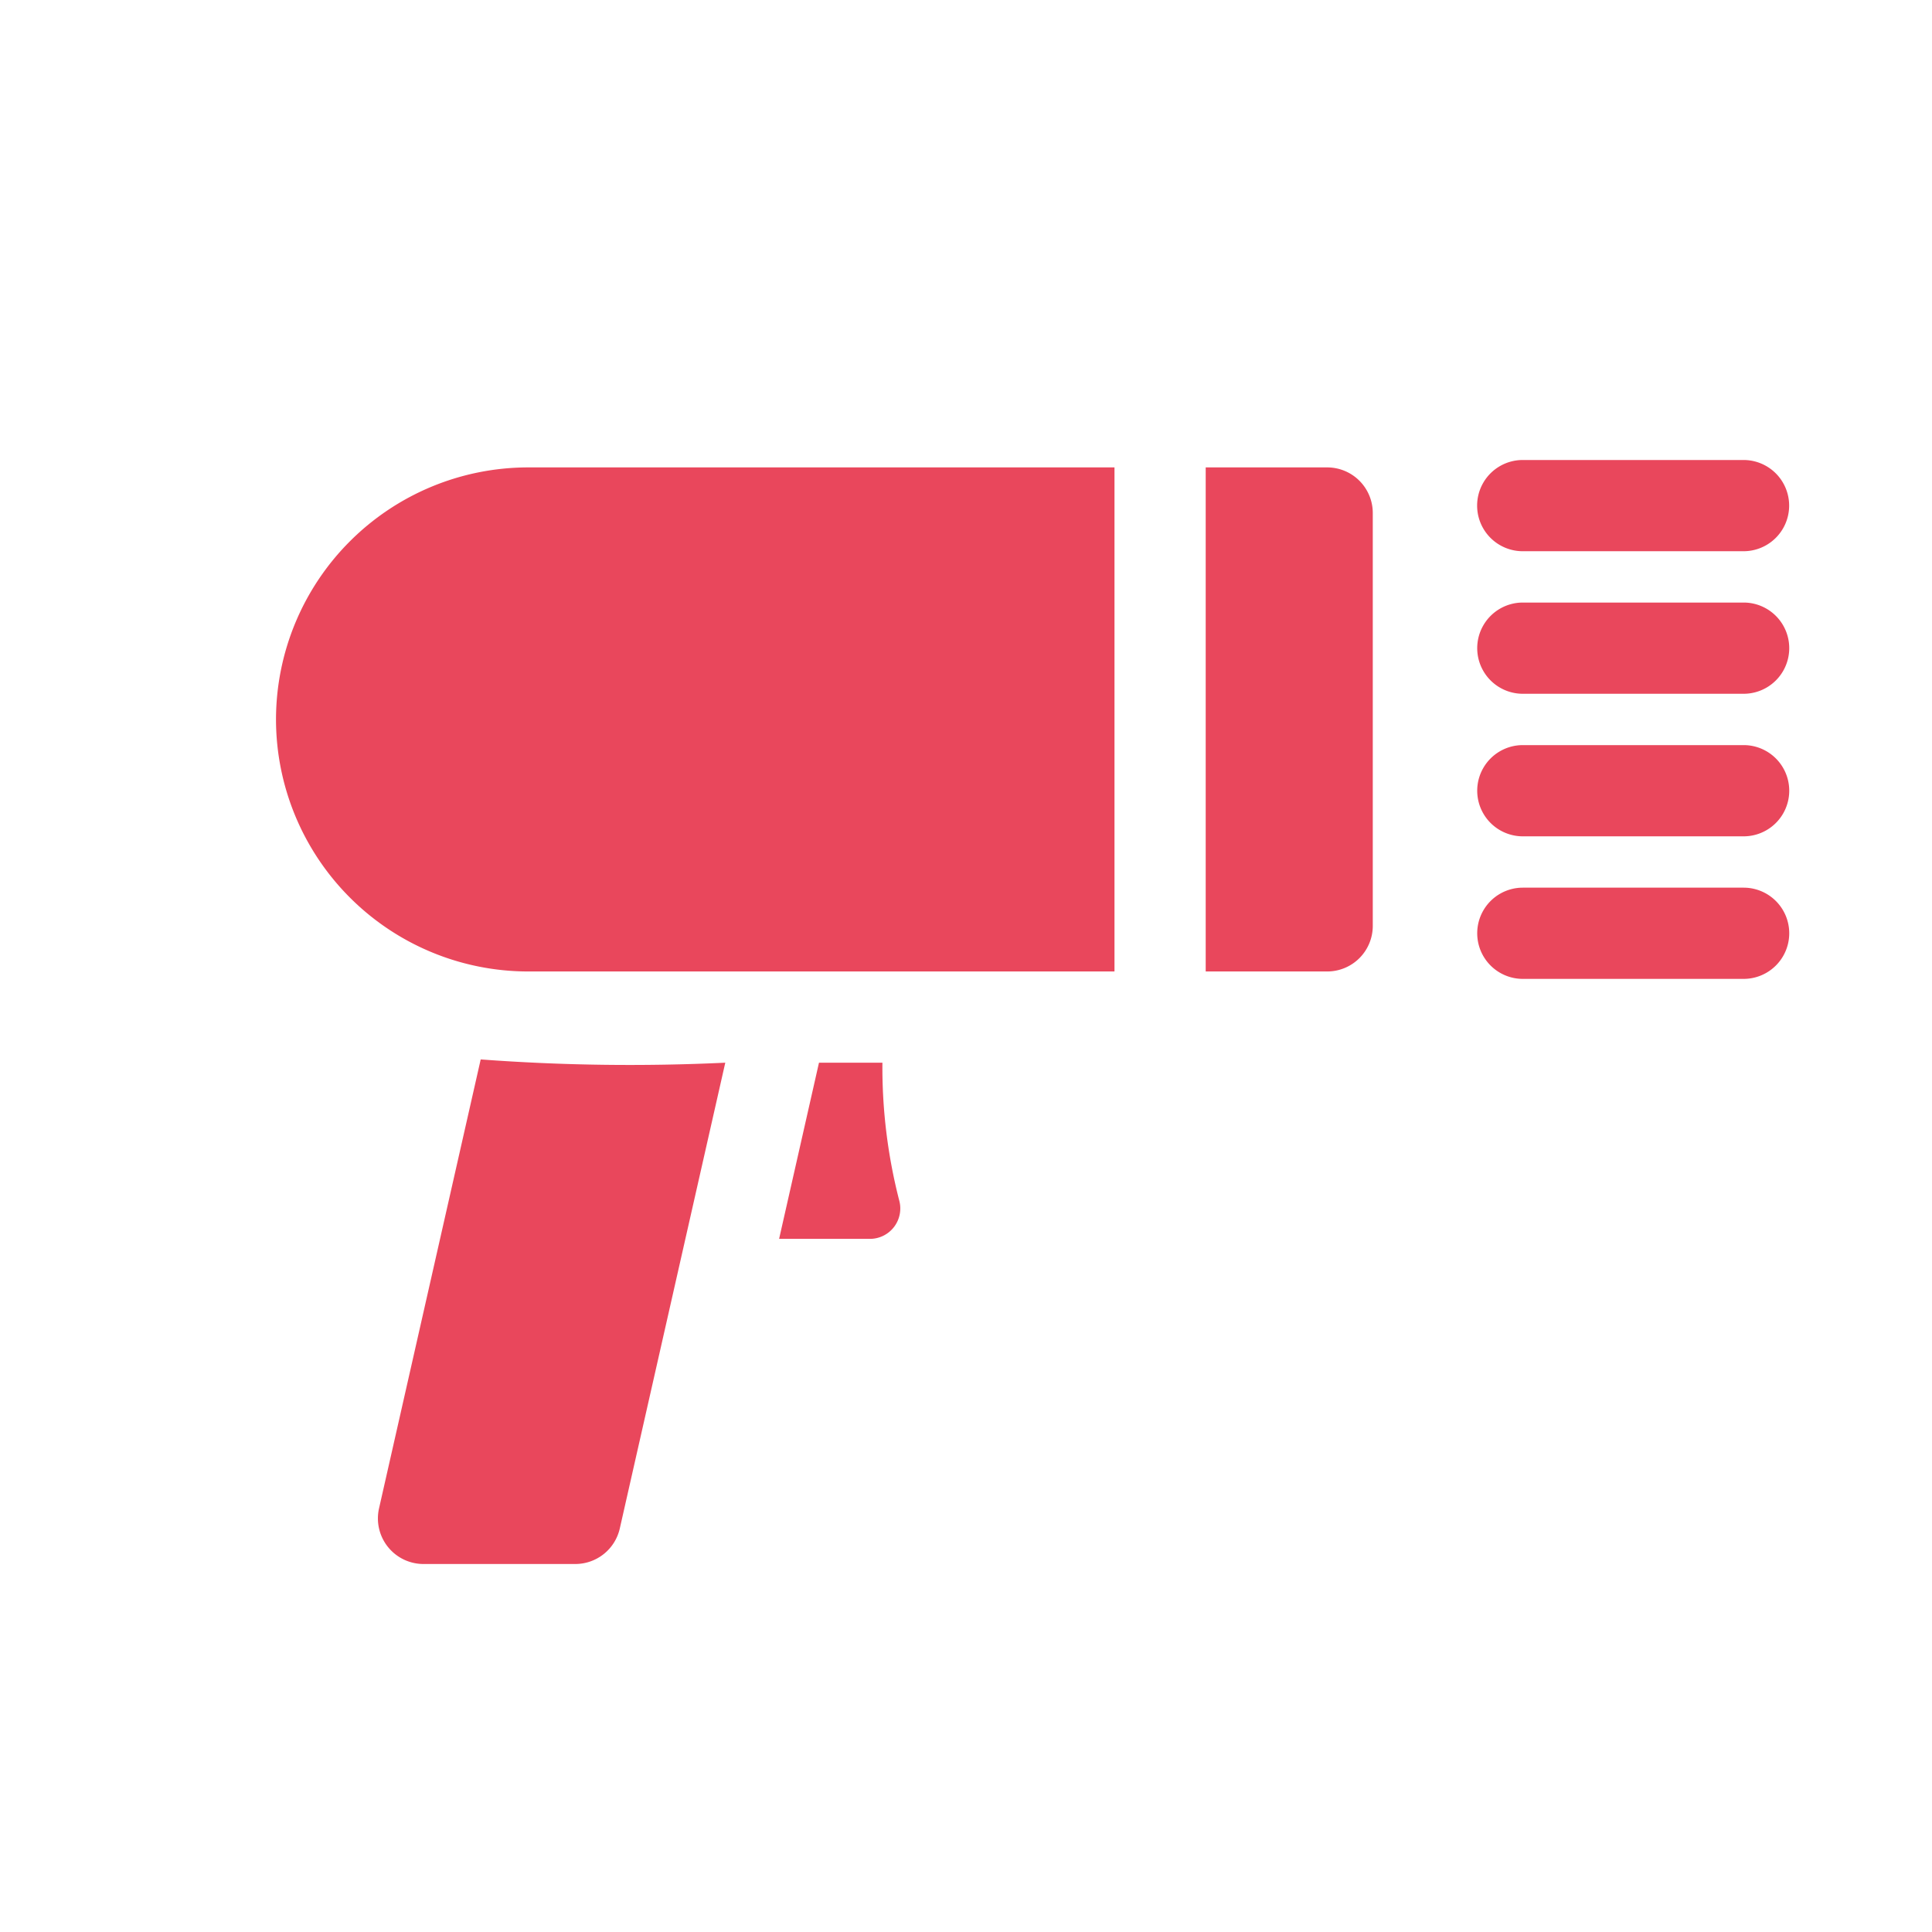
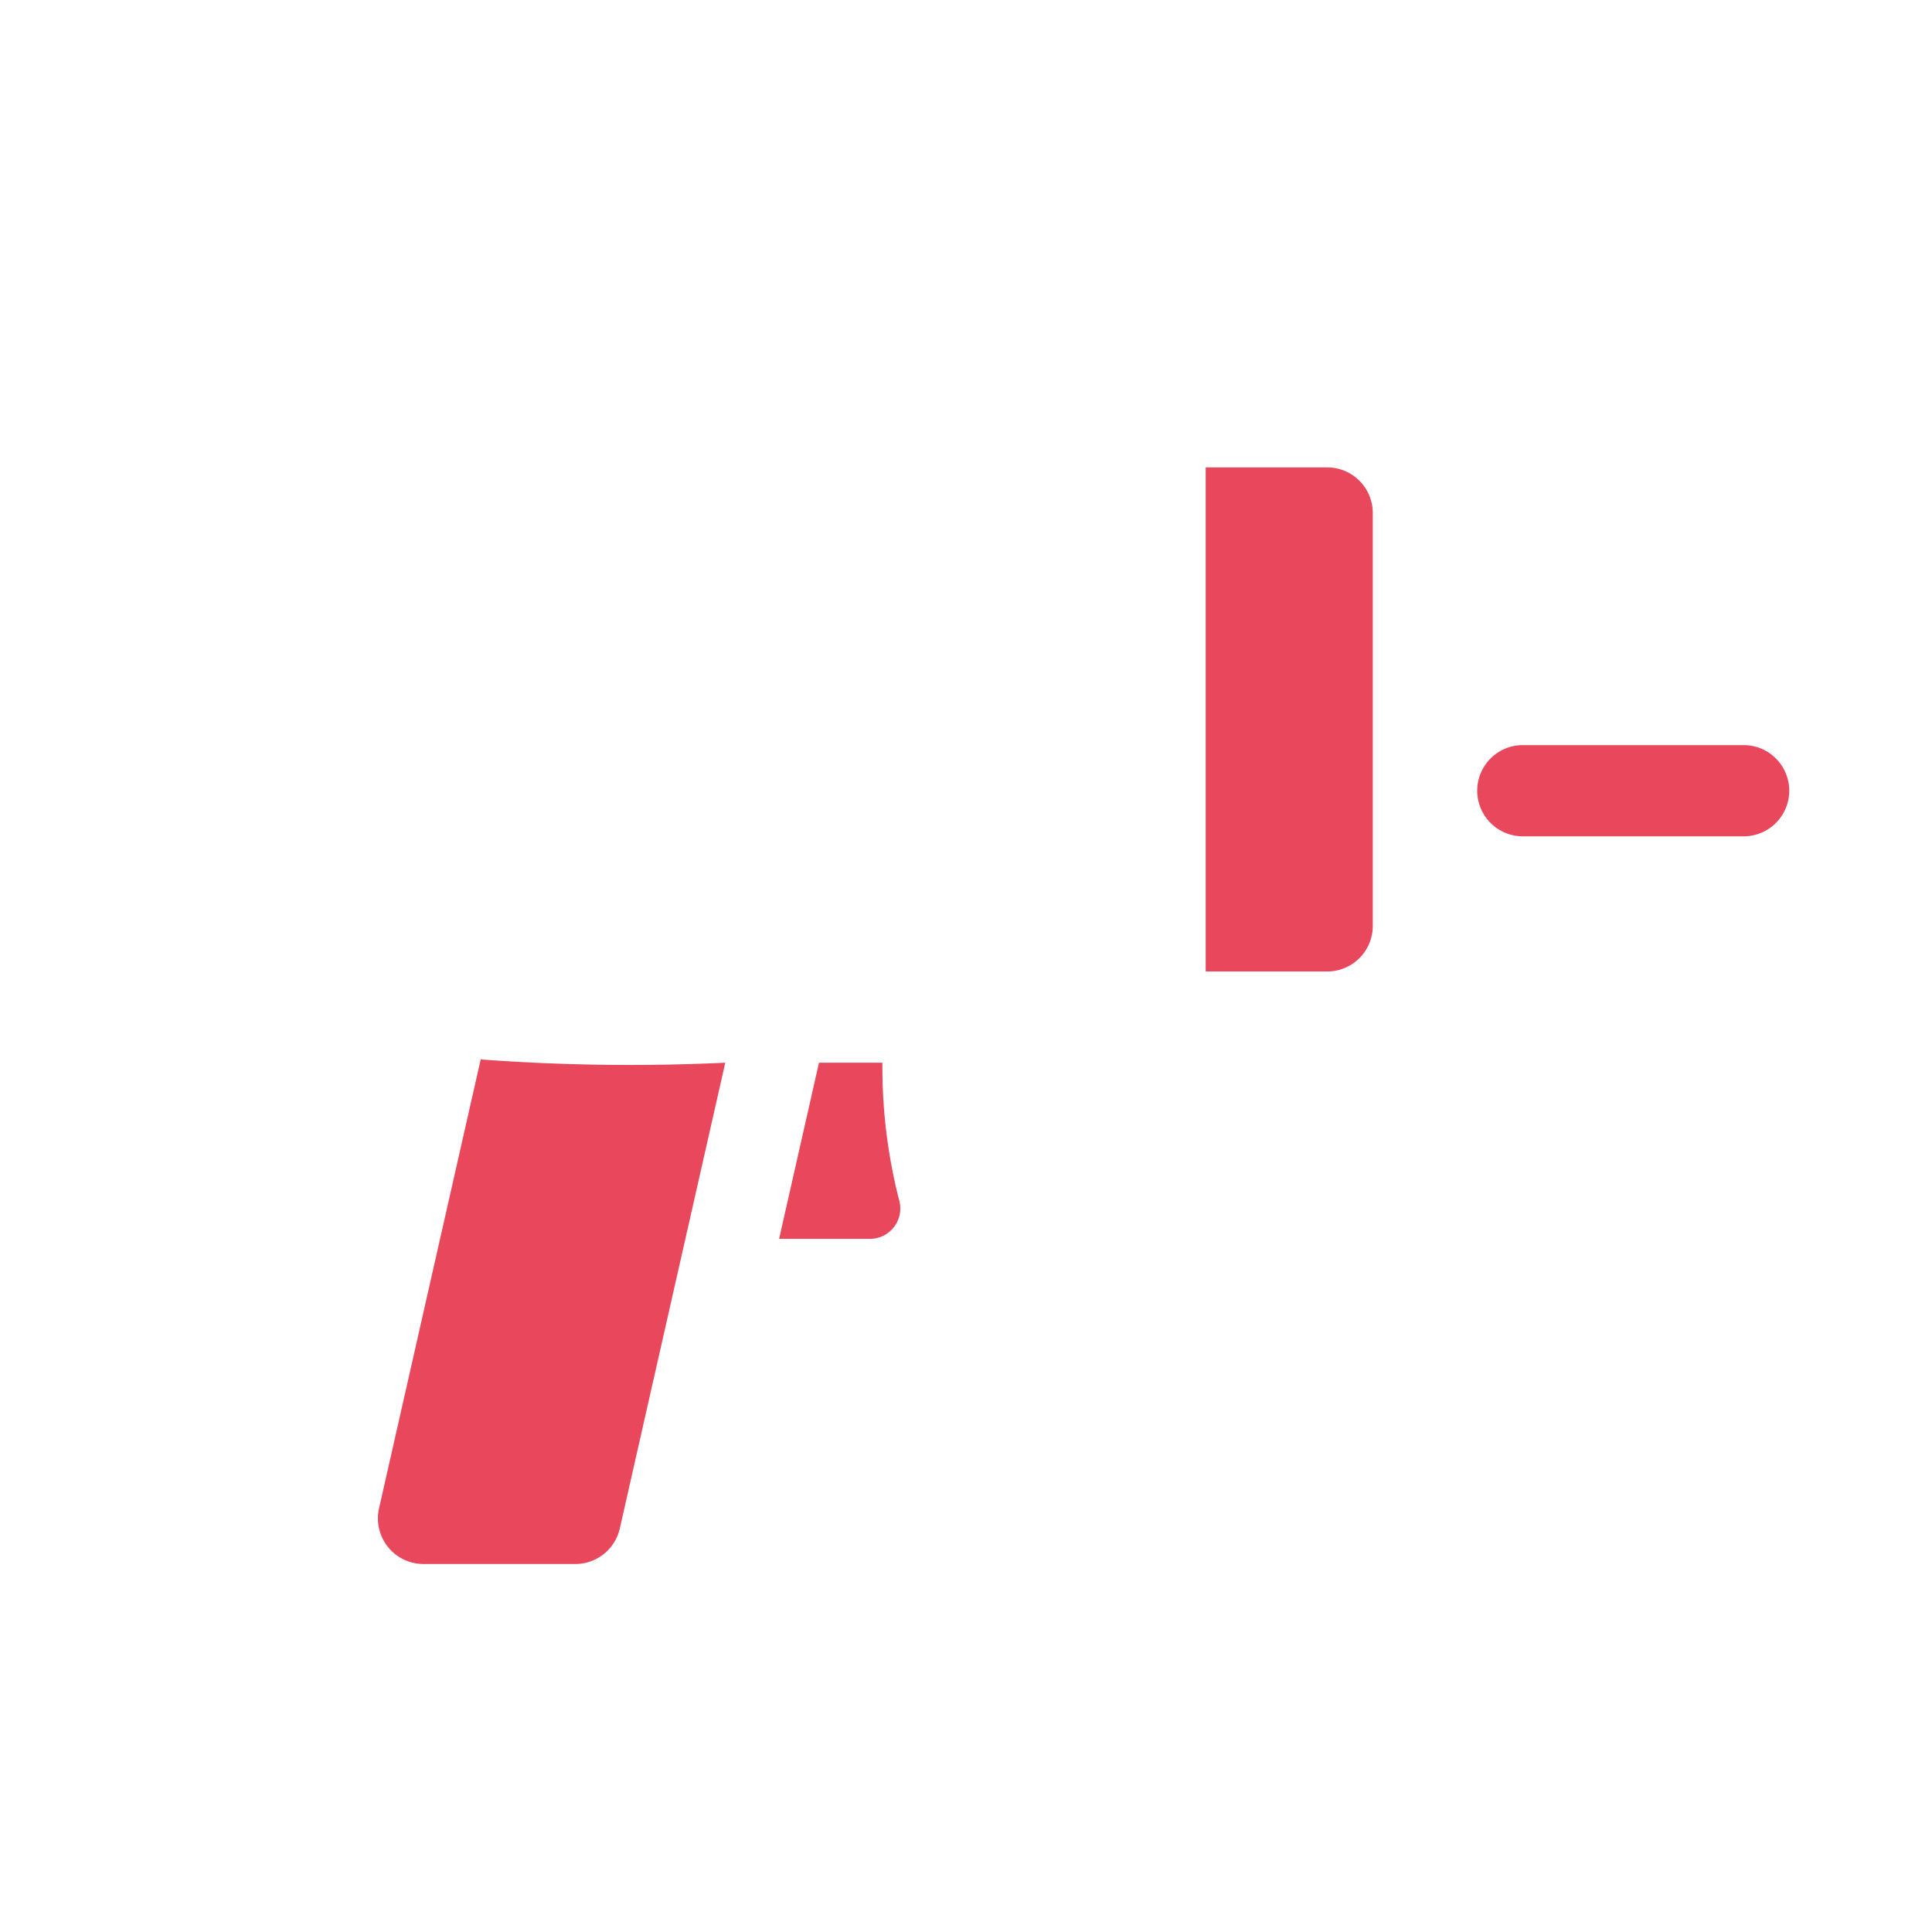
<svg xmlns="http://www.w3.org/2000/svg" width="42" height="42">
  <defs>
    <style>.cls-2{fill:#e9475c}</style>
  </defs>
  <g id="barcode" transform="translate(6 -57.301)">
    <path id="Rectangle_35" d="M0 0h42v42H0z" data-name="Rectangle 35" transform="translate(-6 57.301)" fill="none" />
    <g id="Group_3" data-name="Group 3" transform="translate(26.112 67.301)">
-       <path id="Path_14" d="M396.066 69.284h4.8a.991.991 0 0 0 0-1.983h-4.8a.991.991 0 1 0 0 1.983z" class="cls-2" data-name="Path 14" transform="translate(-395.075 -67.301)" />
-       <path id="Path_15" d="M400.869 114.19h-4.8a.991.991 0 1 0 0 1.983h4.8a.991.991 0 1 0 0-1.983z" class="cls-2" data-name="Path 15" transform="translate(-395.076 -111.091)" />
      <path id="Path_16" d="M400.869 161.079h-4.8a.991.991 0 1 0 0 1.983h4.8a.991.991 0 1 0 0-1.983z" class="cls-2" data-name="Path 16" transform="translate(-395.076 -154.881)" />
-       <path id="Path_17" d="M400.869 207.968h-4.8a.991.991 0 1 0 0 1.983h4.8a.991.991 0 1 0 0-1.983z" class="cls-2" data-name="Path 17" transform="translate(-395.076 -198.671)" />
      <path id="Path_10" d="M166.347 265.535l-.867 3.83h1.974a.661.661 0 0 0 .637-.836 11.621 11.621 0 0 1-.365-2.994z" class="cls-2" data-name="Path 10" transform="translate(-180.655 -252.433)" />
      <path id="Path_11" d="M35.746 264.455l-2.21 9.759a.991.991 0 0 0 .967 1.21h3.3a.992.992 0 0 0 .967-.773l2.293-10.125a43.753 43.753 0 0 1-5.317-.071z" class="cls-2" data-name="Path 11" transform="translate(-57.408 -251.424)" />
-       <path id="Path_12" d="M0 75.214a5.485 5.485 0 0 0 5.479 5.479h12.749V69.735H5.479A5.485 5.485 0 0 0 0 75.214z" class="cls-2" data-name="Path 12" transform="translate(-26.112 -69.574)" />
      <path id="Path_13" d="M305.79 69.735v10.958h2.641a.991.991 0 0 0 .991-.991v-8.976a.991.991 0 0 0-.991-.991z" class="cls-2" data-name="Path 13" transform="translate(-311.691 -69.574)" />
    </g>
  </g>
</svg>